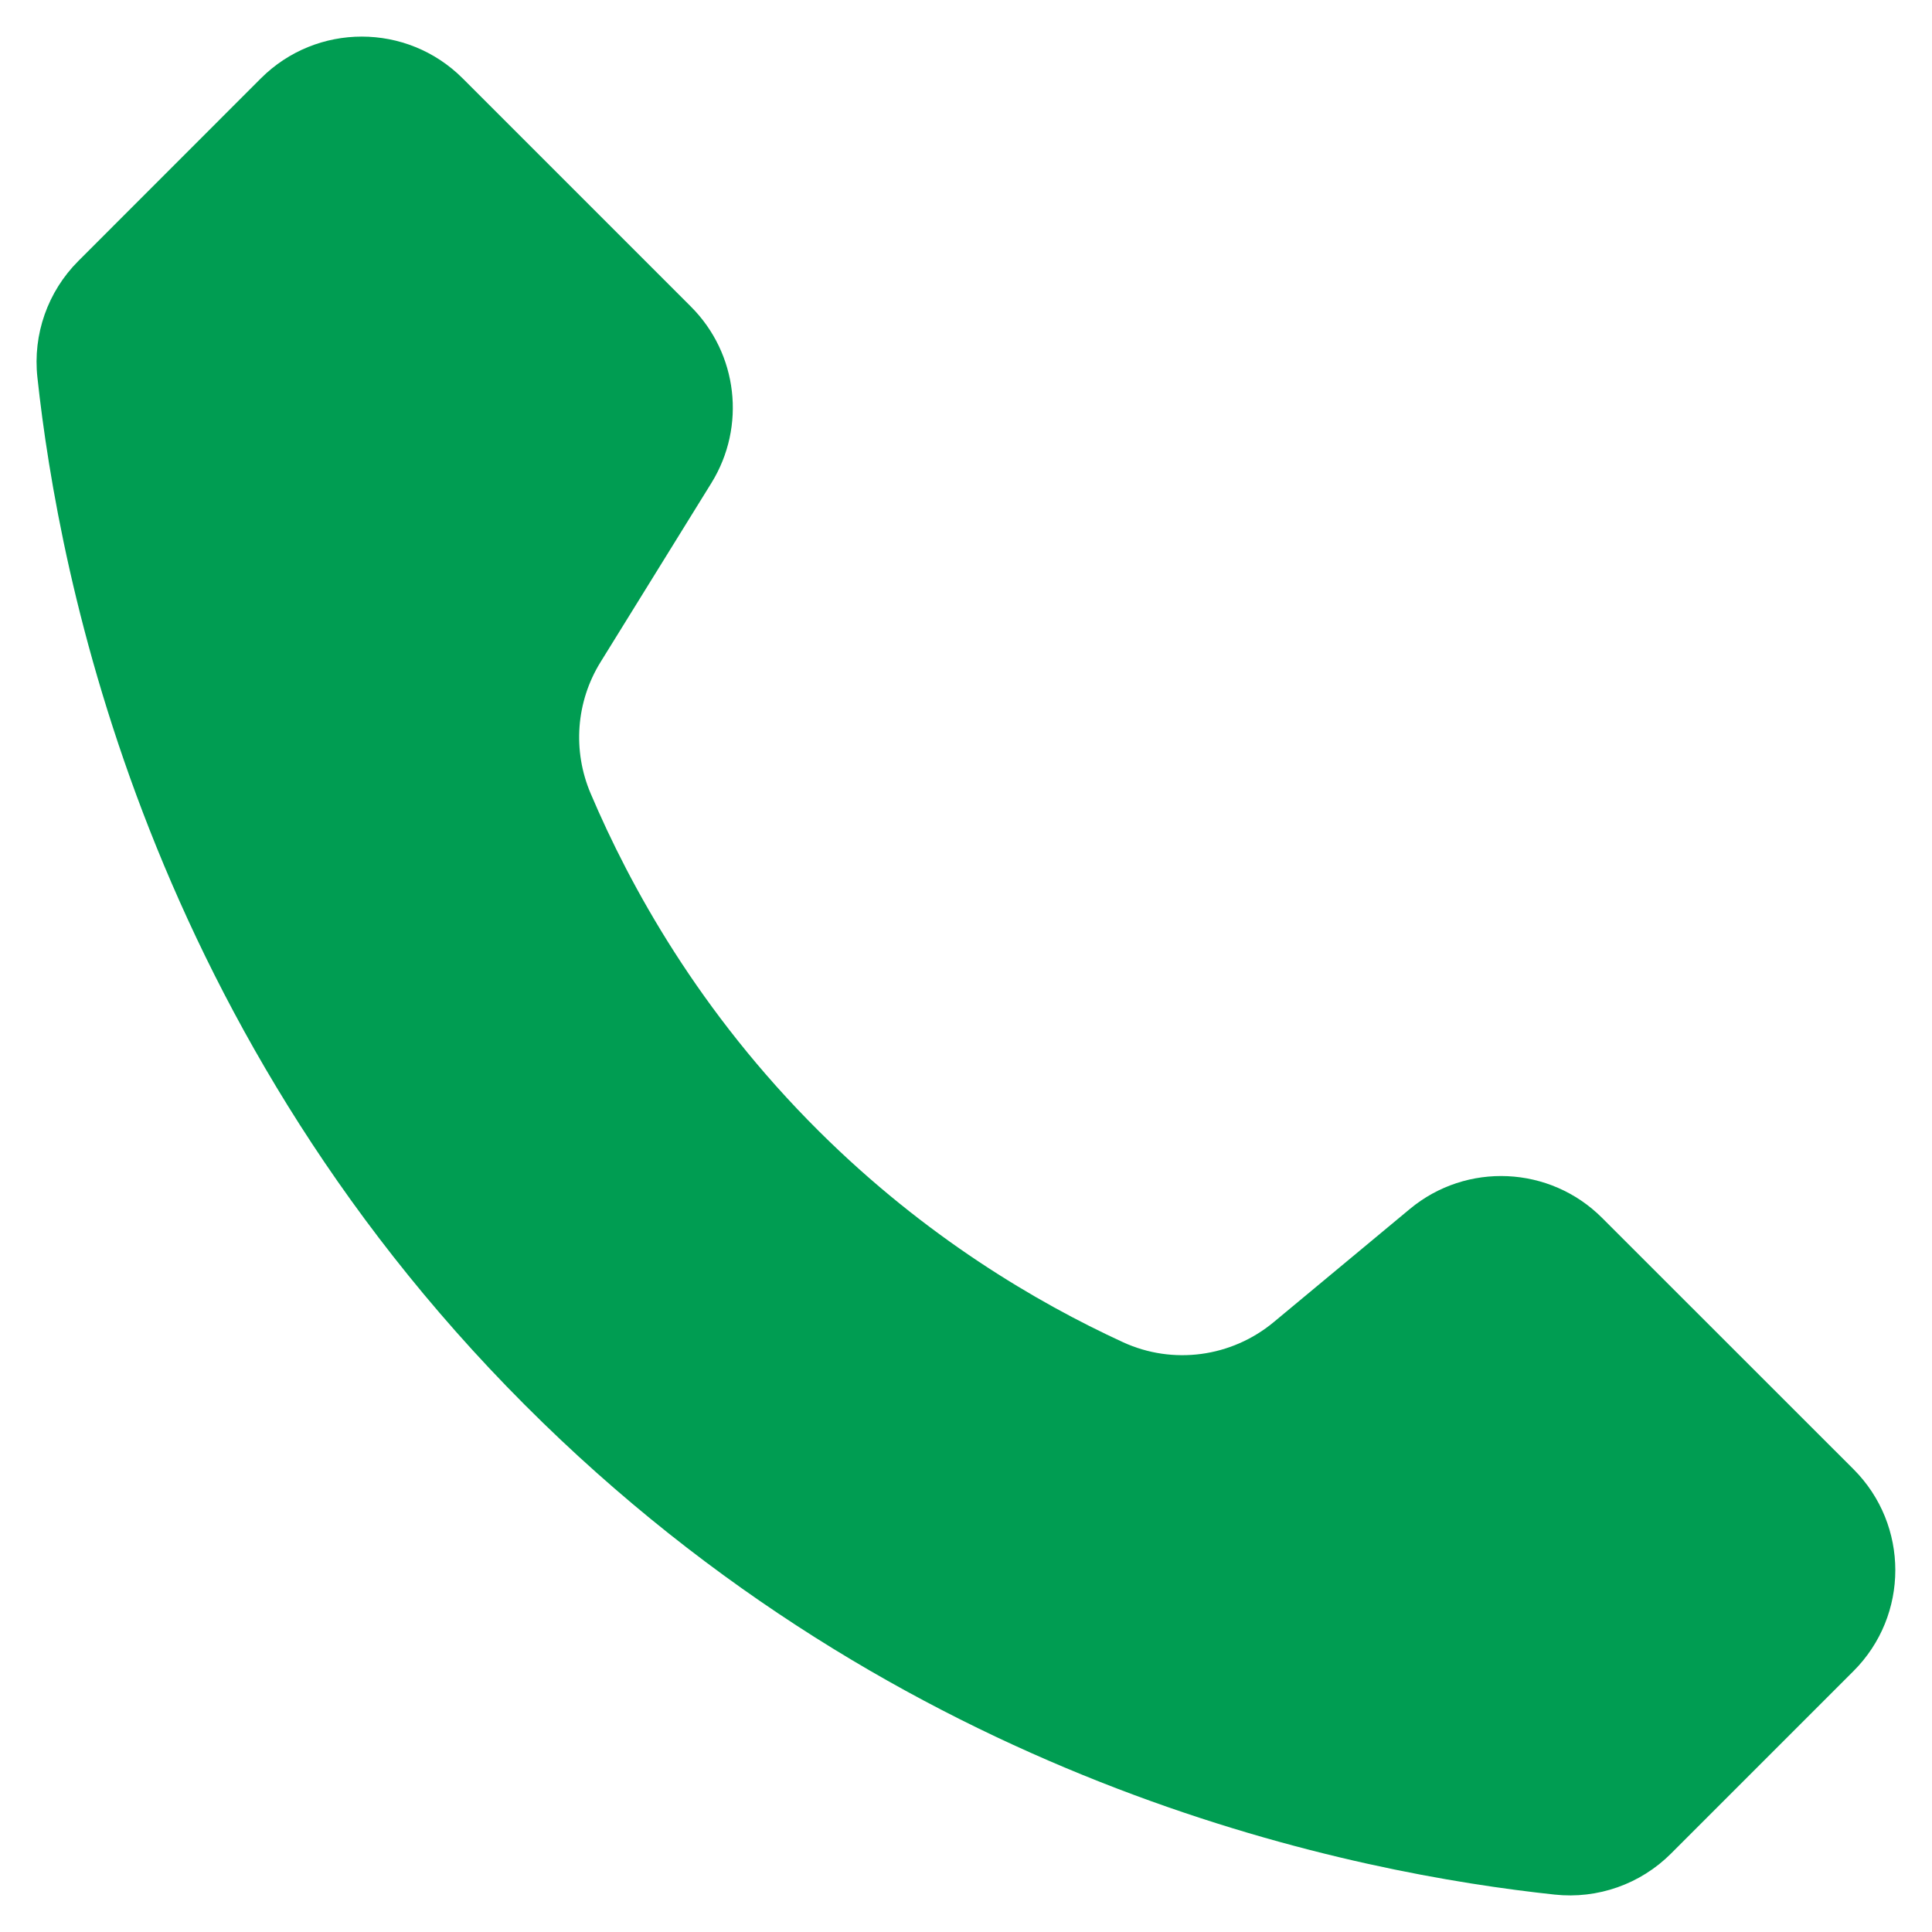
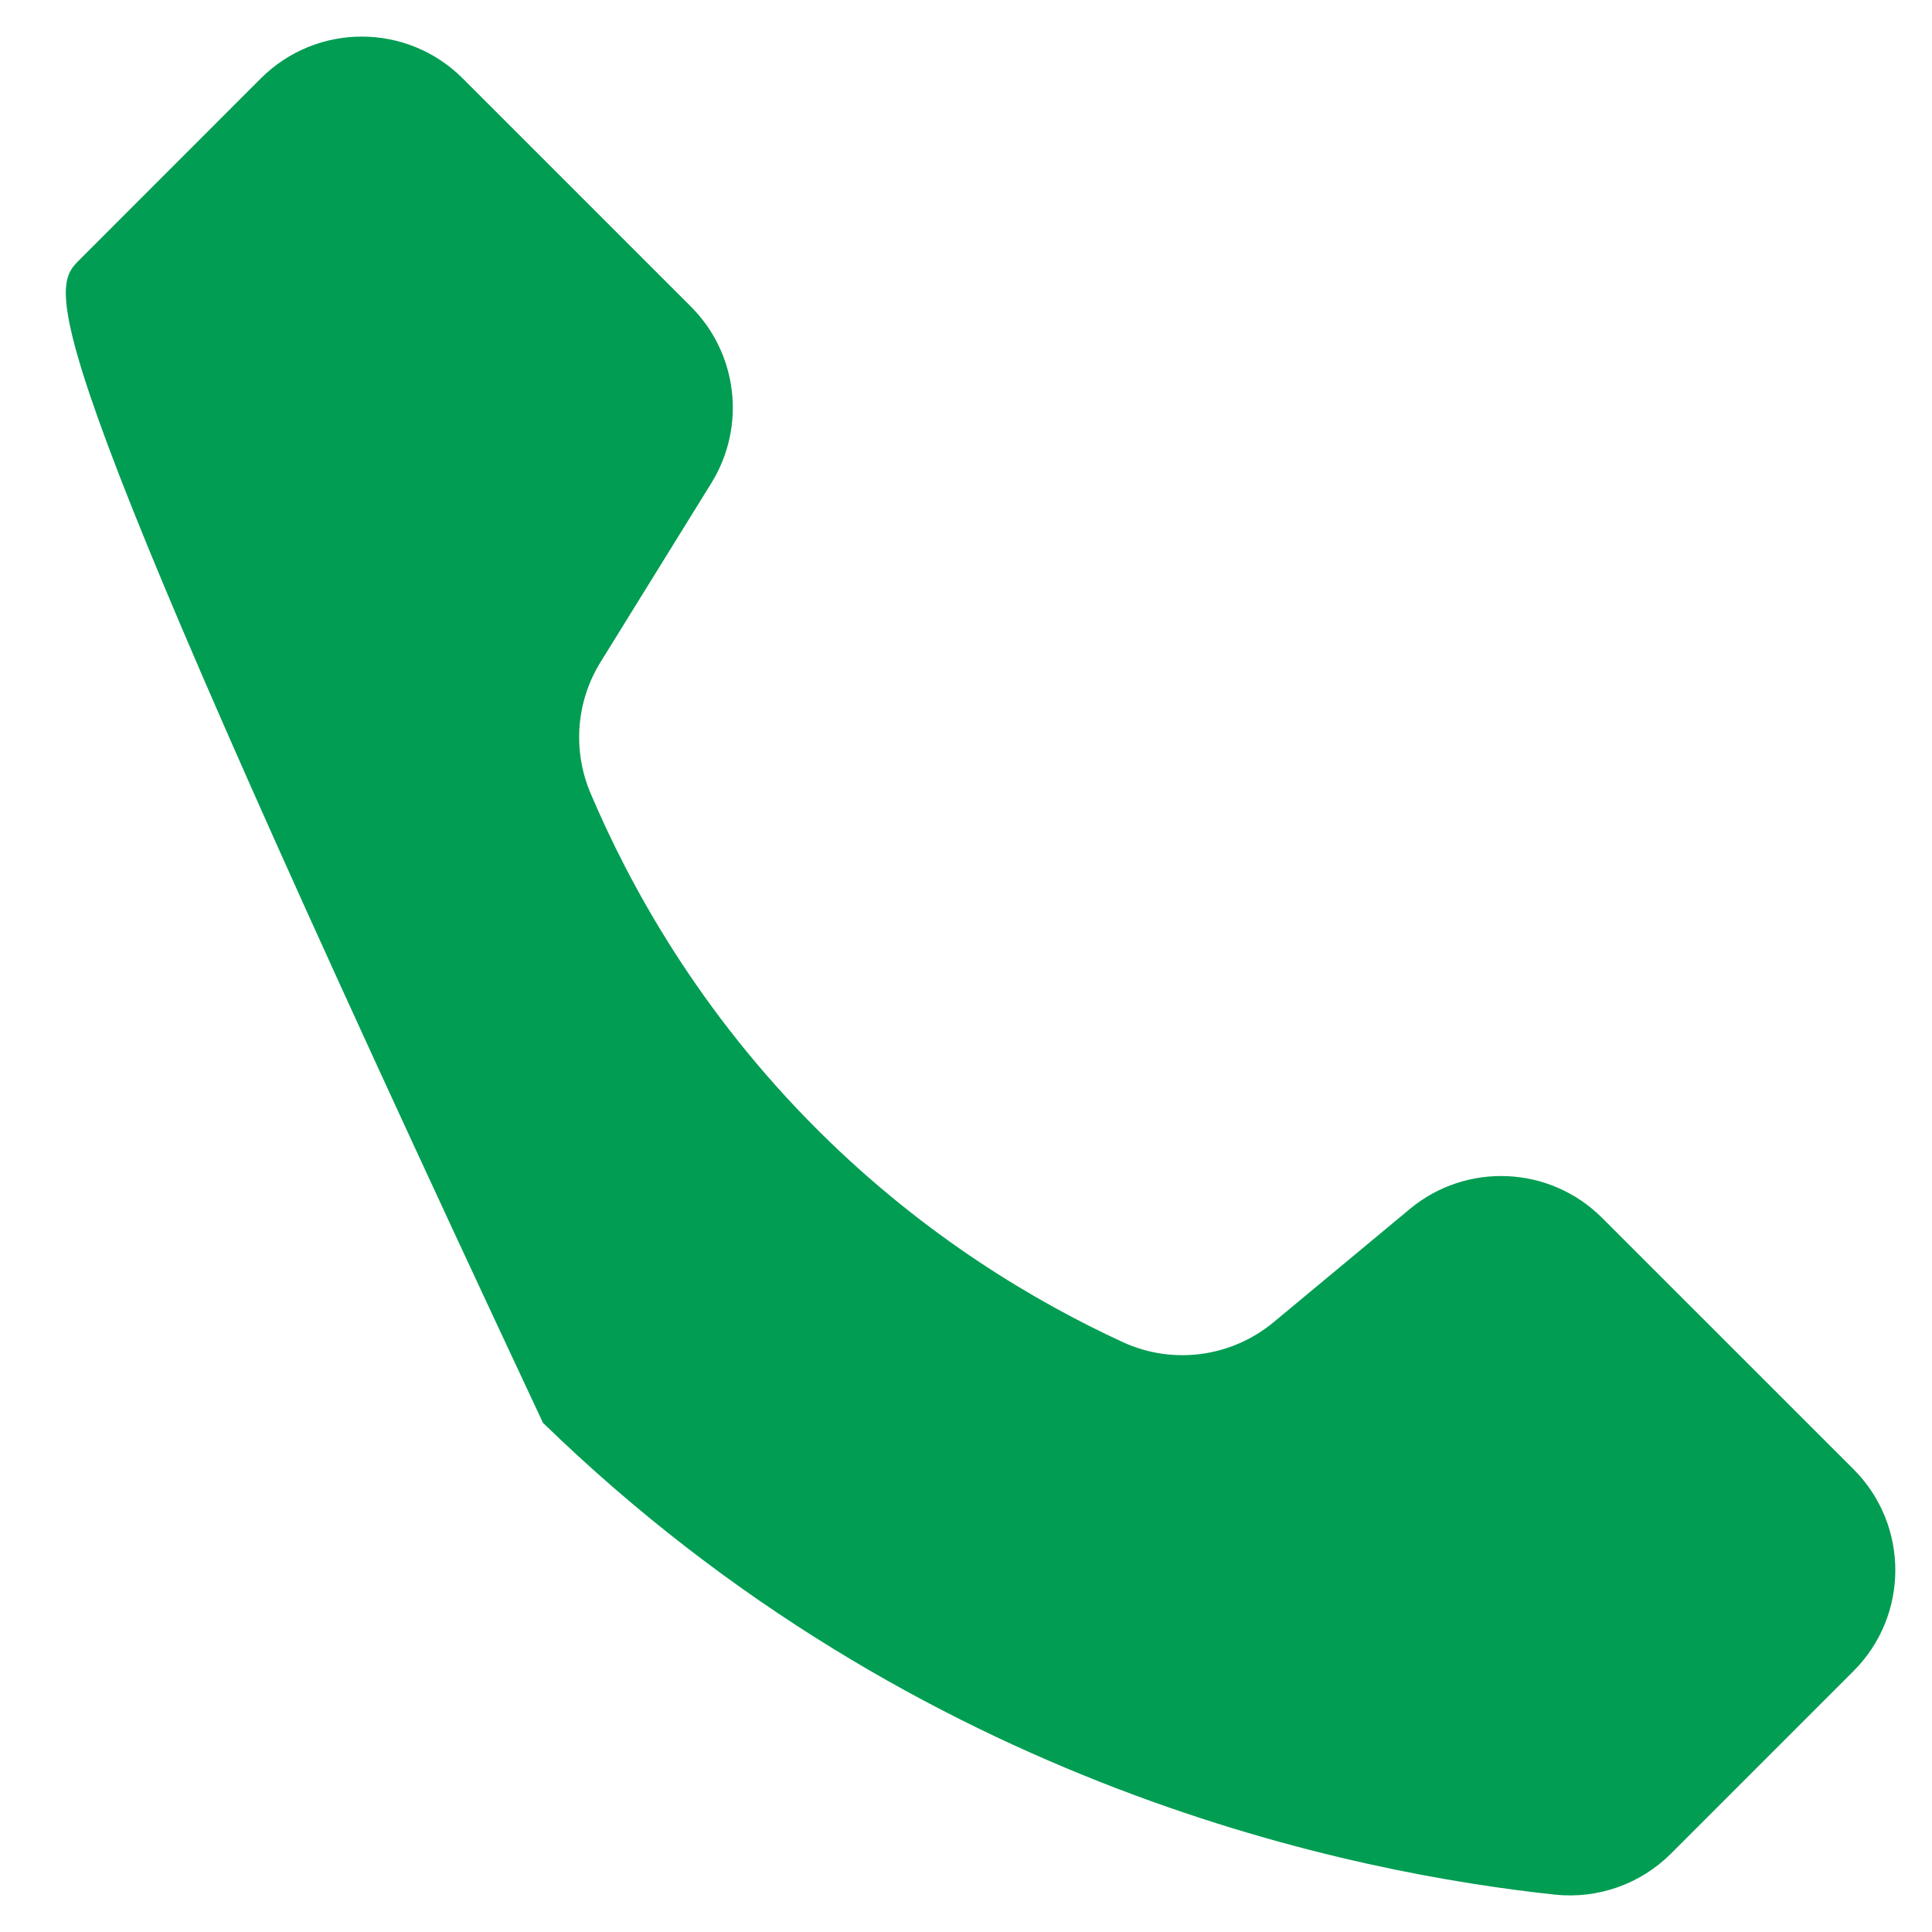
<svg xmlns="http://www.w3.org/2000/svg" width="22" height="22" viewBox="0 0 22 22" fill="none">
-   <path d="M21.106 19.029L19.028 21.107C18.68 21.455 18.193 21.627 17.703 21.574C15.48 21.336 10.485 20.385 6.183 16.202C1.671 11.817 0.669 6.548 0.426 4.298C0.372 3.807 0.544 3.32 0.892 2.972L2.97 0.893C3.605 0.258 4.634 0.258 5.269 0.893L7.868 3.492C8.402 4.026 8.498 4.856 8.102 5.498L6.838 7.54C6.559 7.991 6.518 8.548 6.726 9.036C7.172 10.086 7.957 11.521 9.327 12.883C10.541 14.089 11.806 14.832 12.788 15.284C13.356 15.545 14.022 15.455 14.503 15.056C15.02 14.626 15.537 14.197 16.054 13.767C16.7 13.23 17.649 13.274 18.243 13.868L21.106 16.73C21.741 17.365 21.741 18.394 21.106 19.029Z" fill="#009D52" />
+   <path d="M21.106 19.029L19.028 21.107C18.68 21.455 18.193 21.627 17.703 21.574C15.48 21.336 10.485 20.385 6.183 16.202C0.372 3.807 0.544 3.32 0.892 2.972L2.97 0.893C3.605 0.258 4.634 0.258 5.269 0.893L7.868 3.492C8.402 4.026 8.498 4.856 8.102 5.498L6.838 7.54C6.559 7.991 6.518 8.548 6.726 9.036C7.172 10.086 7.957 11.521 9.327 12.883C10.541 14.089 11.806 14.832 12.788 15.284C13.356 15.545 14.022 15.455 14.503 15.056C15.02 14.626 15.537 14.197 16.054 13.767C16.7 13.23 17.649 13.274 18.243 13.868L21.106 16.73C21.741 17.365 21.741 18.394 21.106 19.029Z" fill="#009D52" />
</svg>